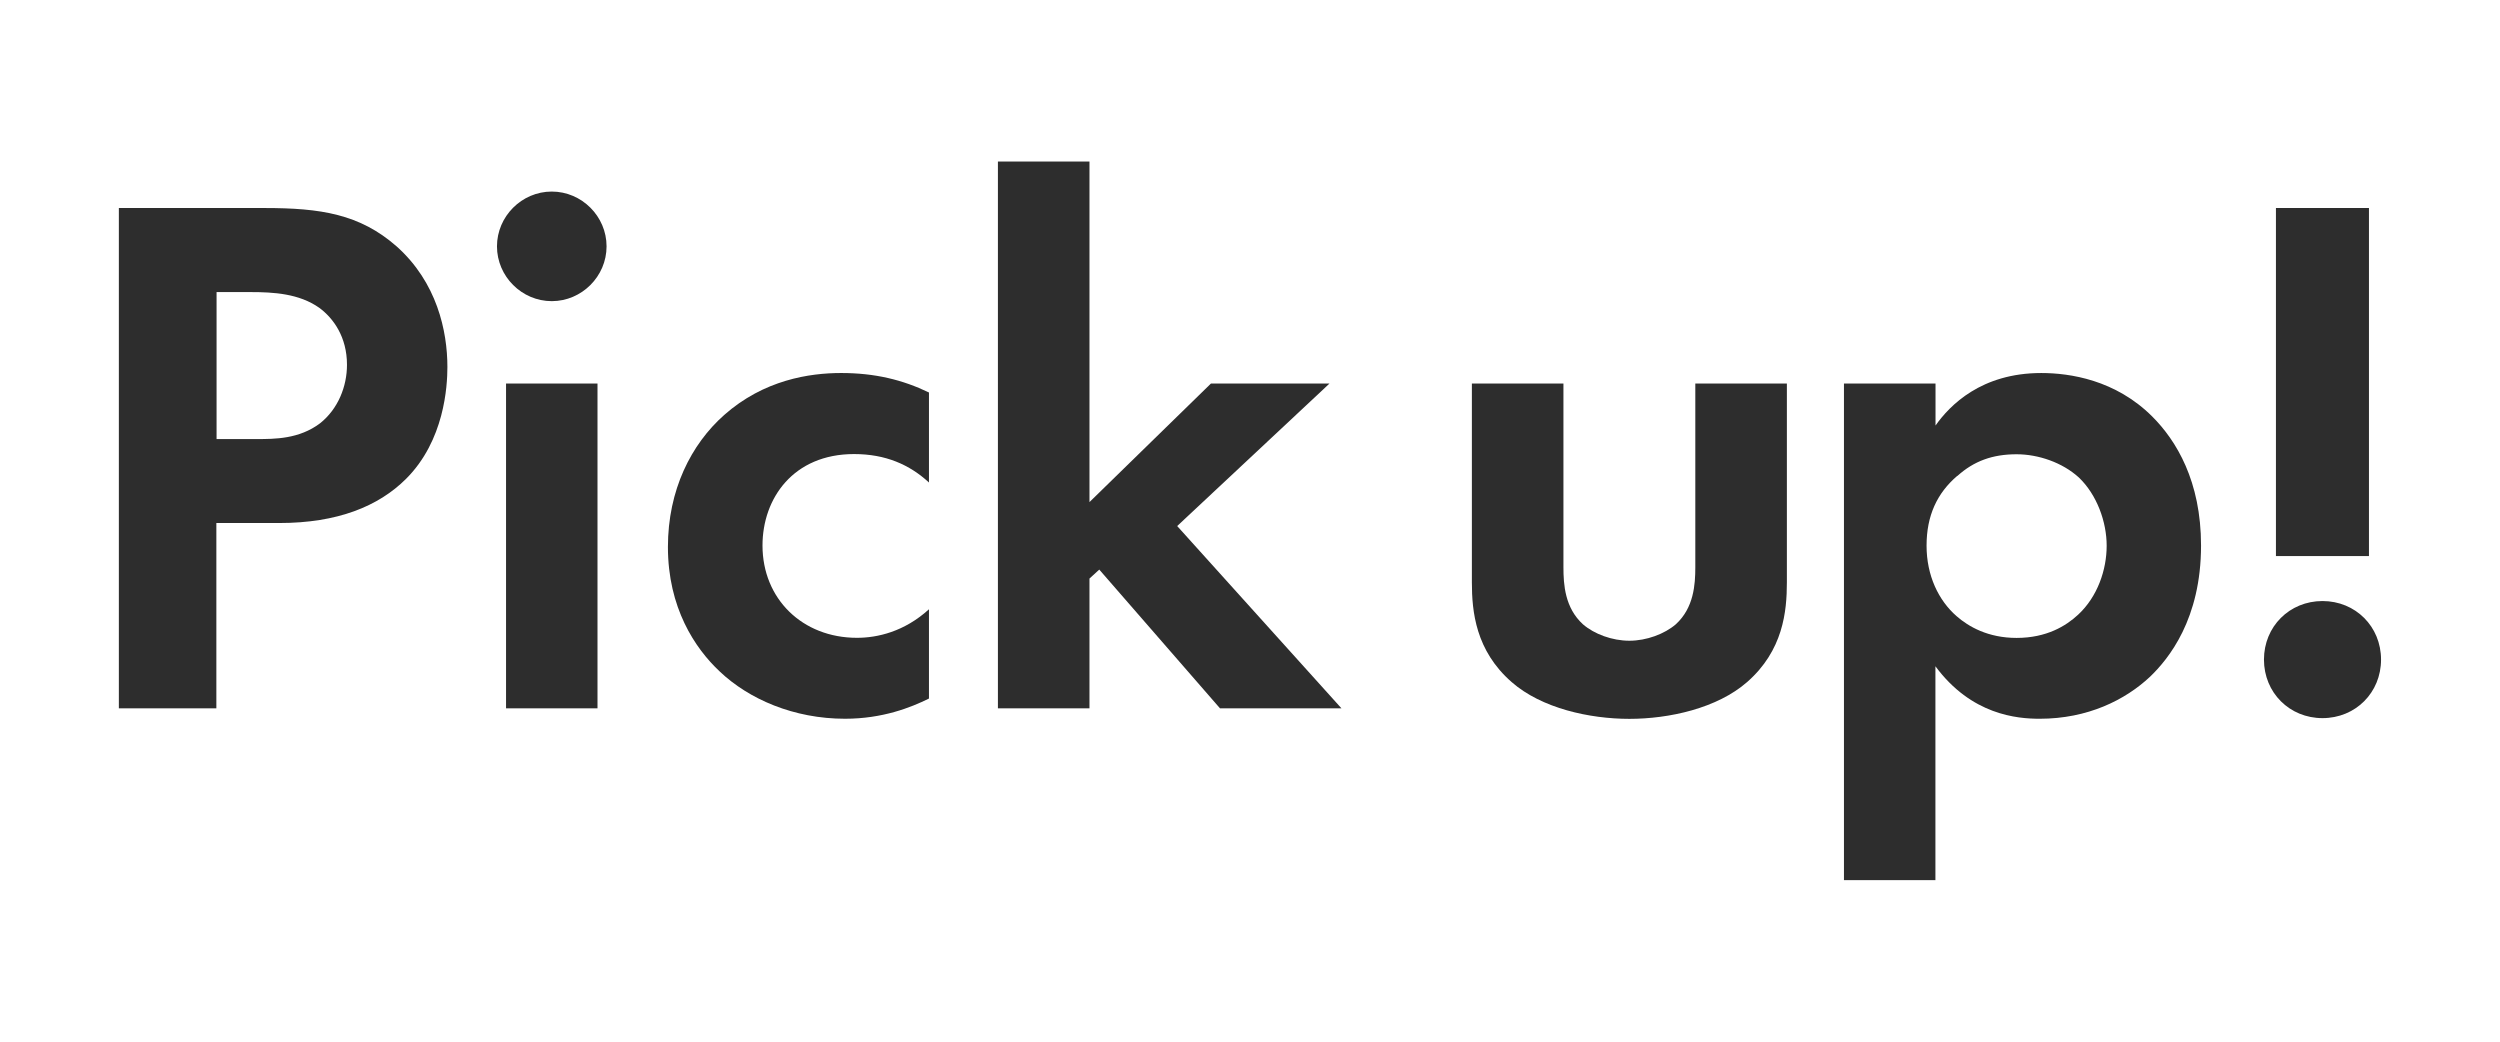
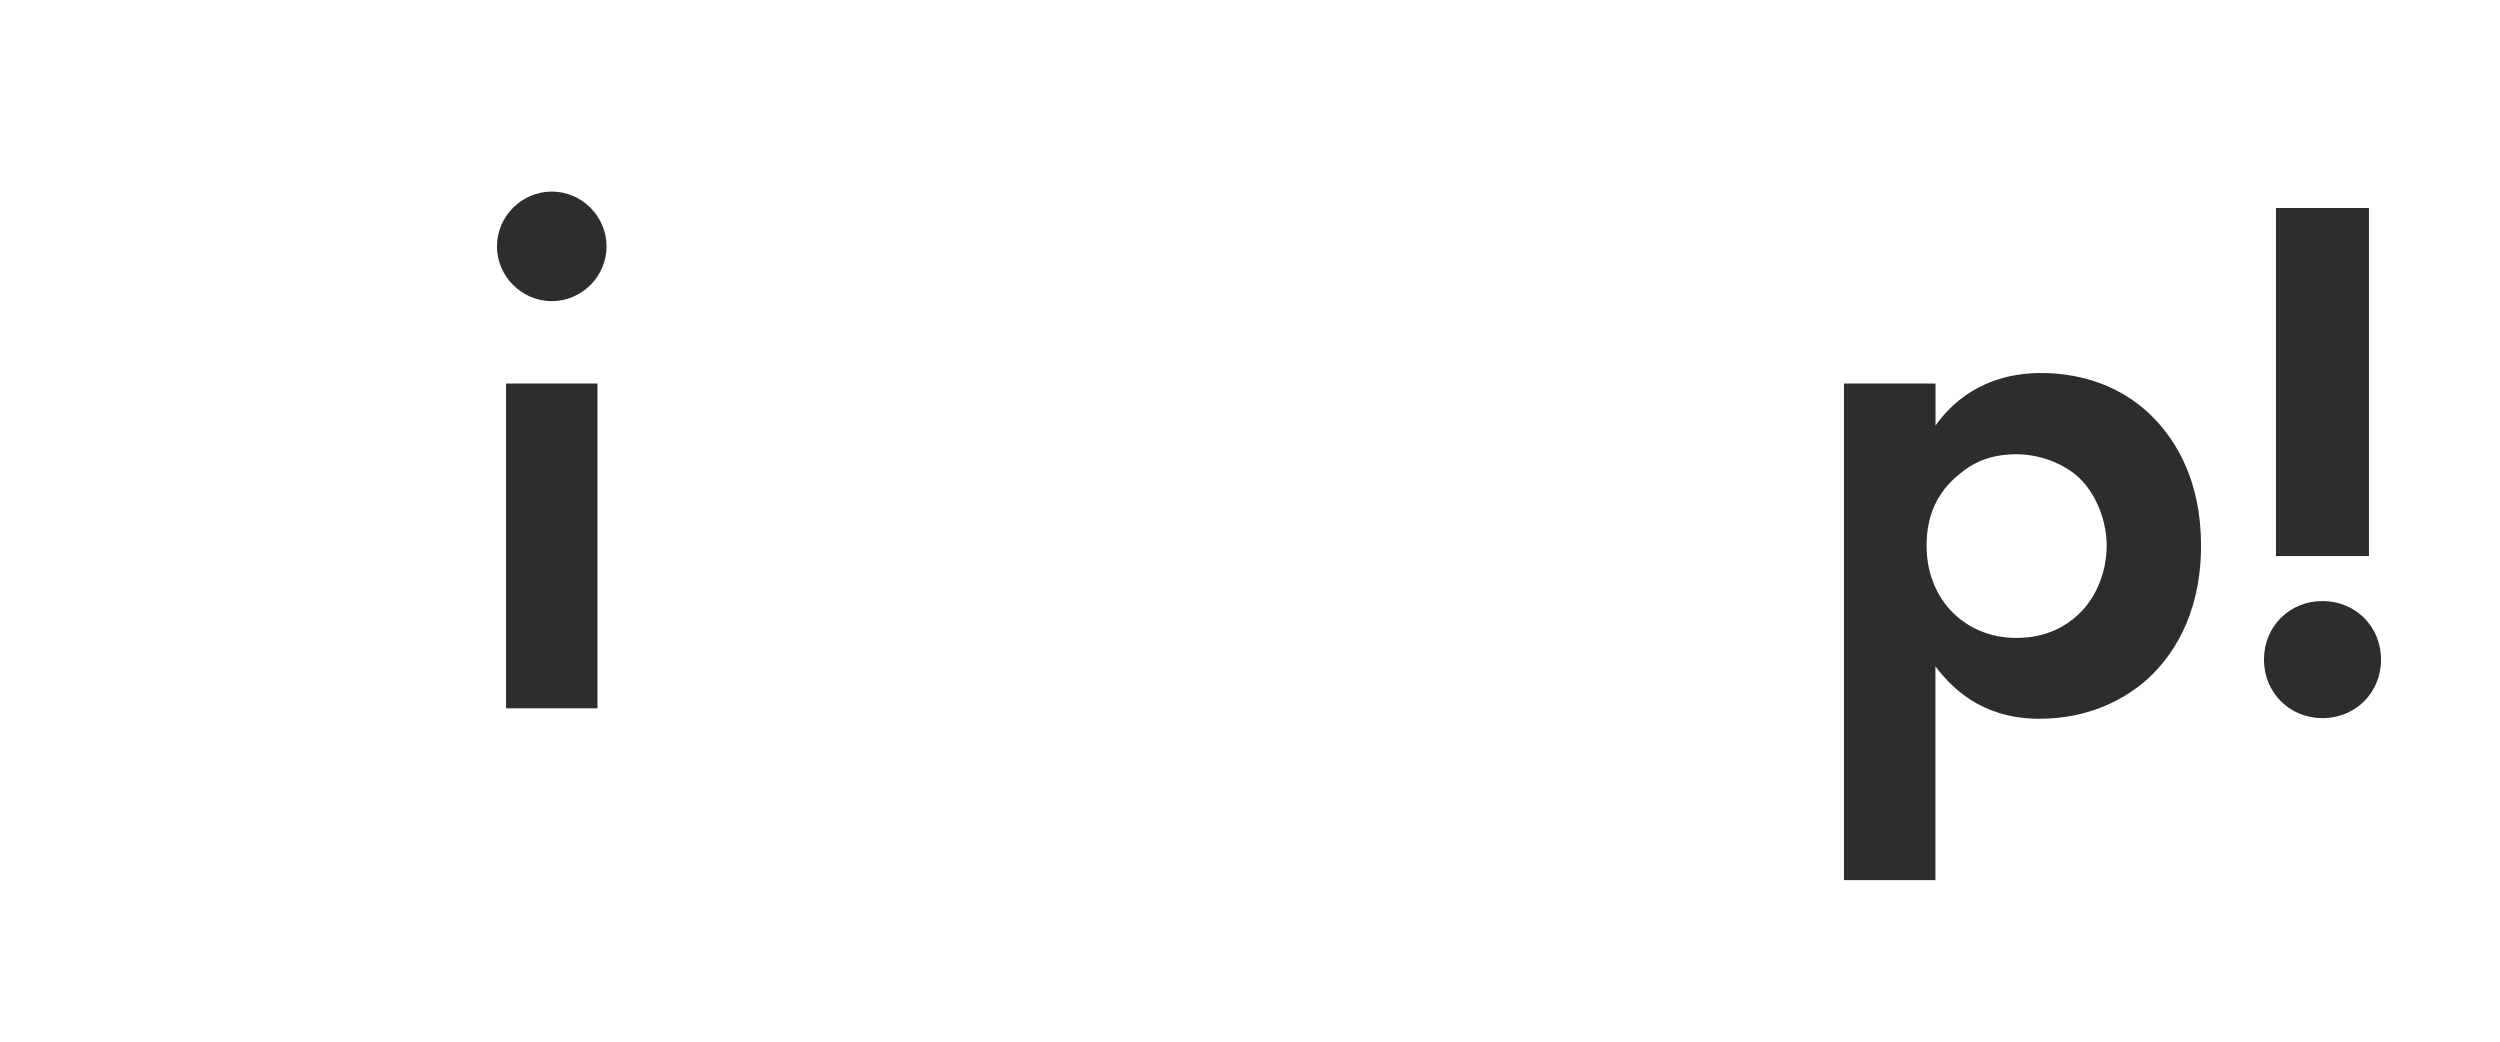
<svg xmlns="http://www.w3.org/2000/svg" id="_画像" data-name="画像" viewBox="0 0 240 100">
  <defs>
    <style>
      .cls-1 {
        fill: #2d2d2d;
      }
    </style>
  </defs>
-   <path class="cls-1" d="M25.39,19.97c5.4,0,9.14.58,12.67,3.67,3.89,3.46,4.89,8.14,4.89,11.59,0,1.87-.29,7.06-3.96,10.73-2.66,2.66-6.62,4.25-12.17,4.25h-6.05v17.79h-9.36V19.97h13.97ZM20.78,42.15h3.82c1.8,0,4.11,0,6.12-1.51,1.73-1.37,2.59-3.53,2.59-5.62,0-2.66-1.29-4.46-2.66-5.47-1.94-1.37-4.39-1.51-6.62-1.51h-3.24v14.11Z" />
  <path class="cls-1" d="M52.97,18.39c2.88,0,5.26,2.38,5.26,5.26s-2.38,5.26-5.26,5.26-5.26-2.38-5.26-5.26,2.38-5.26,5.26-5.26ZM57.36,36.82v31.18h-8.78v-31.18h8.78Z" />
-   <path class="cls-1" d="M89.19,46.33c-1.87-1.73-4.18-2.74-7.2-2.74-5.83,0-8.79,4.25-8.79,8.78,0,5.11,3.82,8.86,9.07,8.86,1.95,0,4.54-.58,6.91-2.74v8.57c-1.73.86-4.46,1.94-8.06,1.94-4.9,0-9.22-1.87-12.03-4.54-2.38-2.23-4.97-6.12-4.97-11.95,0-5.47,2.23-9.86,5.4-12.67,3.82-3.38,8.21-4.03,11.23-4.03,3.24,0,5.9.65,8.43,1.87v8.64Z" />
-   <path class="cls-1" d="M104.59,15.51v32.69l11.66-11.38h11.38l-14.62,13.68,15.77,17.5h-11.66l-11.59-13.32-.94.86v12.46h-8.79V15.51h8.79Z" />
-   <path class="cls-1" d="M150.09,36.82v17.64c0,1.66.14,3.89,1.87,5.47,1.08.94,2.81,1.58,4.46,1.58s3.38-.65,4.46-1.58c1.73-1.58,1.87-3.82,1.87-5.47v-17.64h8.79v19.08c0,2.81-.36,6.55-3.82,9.58-2.88,2.52-7.49,3.53-11.3,3.53s-8.43-1.01-11.3-3.53c-3.46-3.02-3.82-6.77-3.82-9.58v-19.08h8.78Z" />
  <path class="cls-1" d="M185.81,84.49h-8.79v-47.67h8.79v4.03c1.37-1.94,4.39-5.04,10.15-5.04,2.74,0,7.13.65,10.66,4.18,2.3,2.3,4.68,6.19,4.68,12.38,0,7.06-3.1,10.87-4.9,12.6-2.38,2.23-5.98,4.03-10.59,4.03-2.16,0-6.55-.36-10.01-5.04v20.52ZM187.9,45.68c-1.94,1.66-2.95,3.82-2.95,6.7s1.15,5.26,2.88,6.77c1.15,1.01,3.03,2.09,5.76,2.09,2.88,0,4.75-1.15,5.91-2.23,1.87-1.73,2.74-4.32,2.74-6.62s-.94-4.9-2.67-6.55c-1.58-1.44-3.89-2.23-5.98-2.23-2.3,0-4.1.65-5.69,2.09Z" />
  <path class="cls-1" d="M222.96,57.7c3.17,0,5.62,2.45,5.62,5.62s-2.45,5.62-5.62,5.62-5.62-2.45-5.62-5.62,2.45-5.62,5.62-5.62ZM218.49,53.38V19.97h8.93v33.41h-8.93Z" />
</svg>